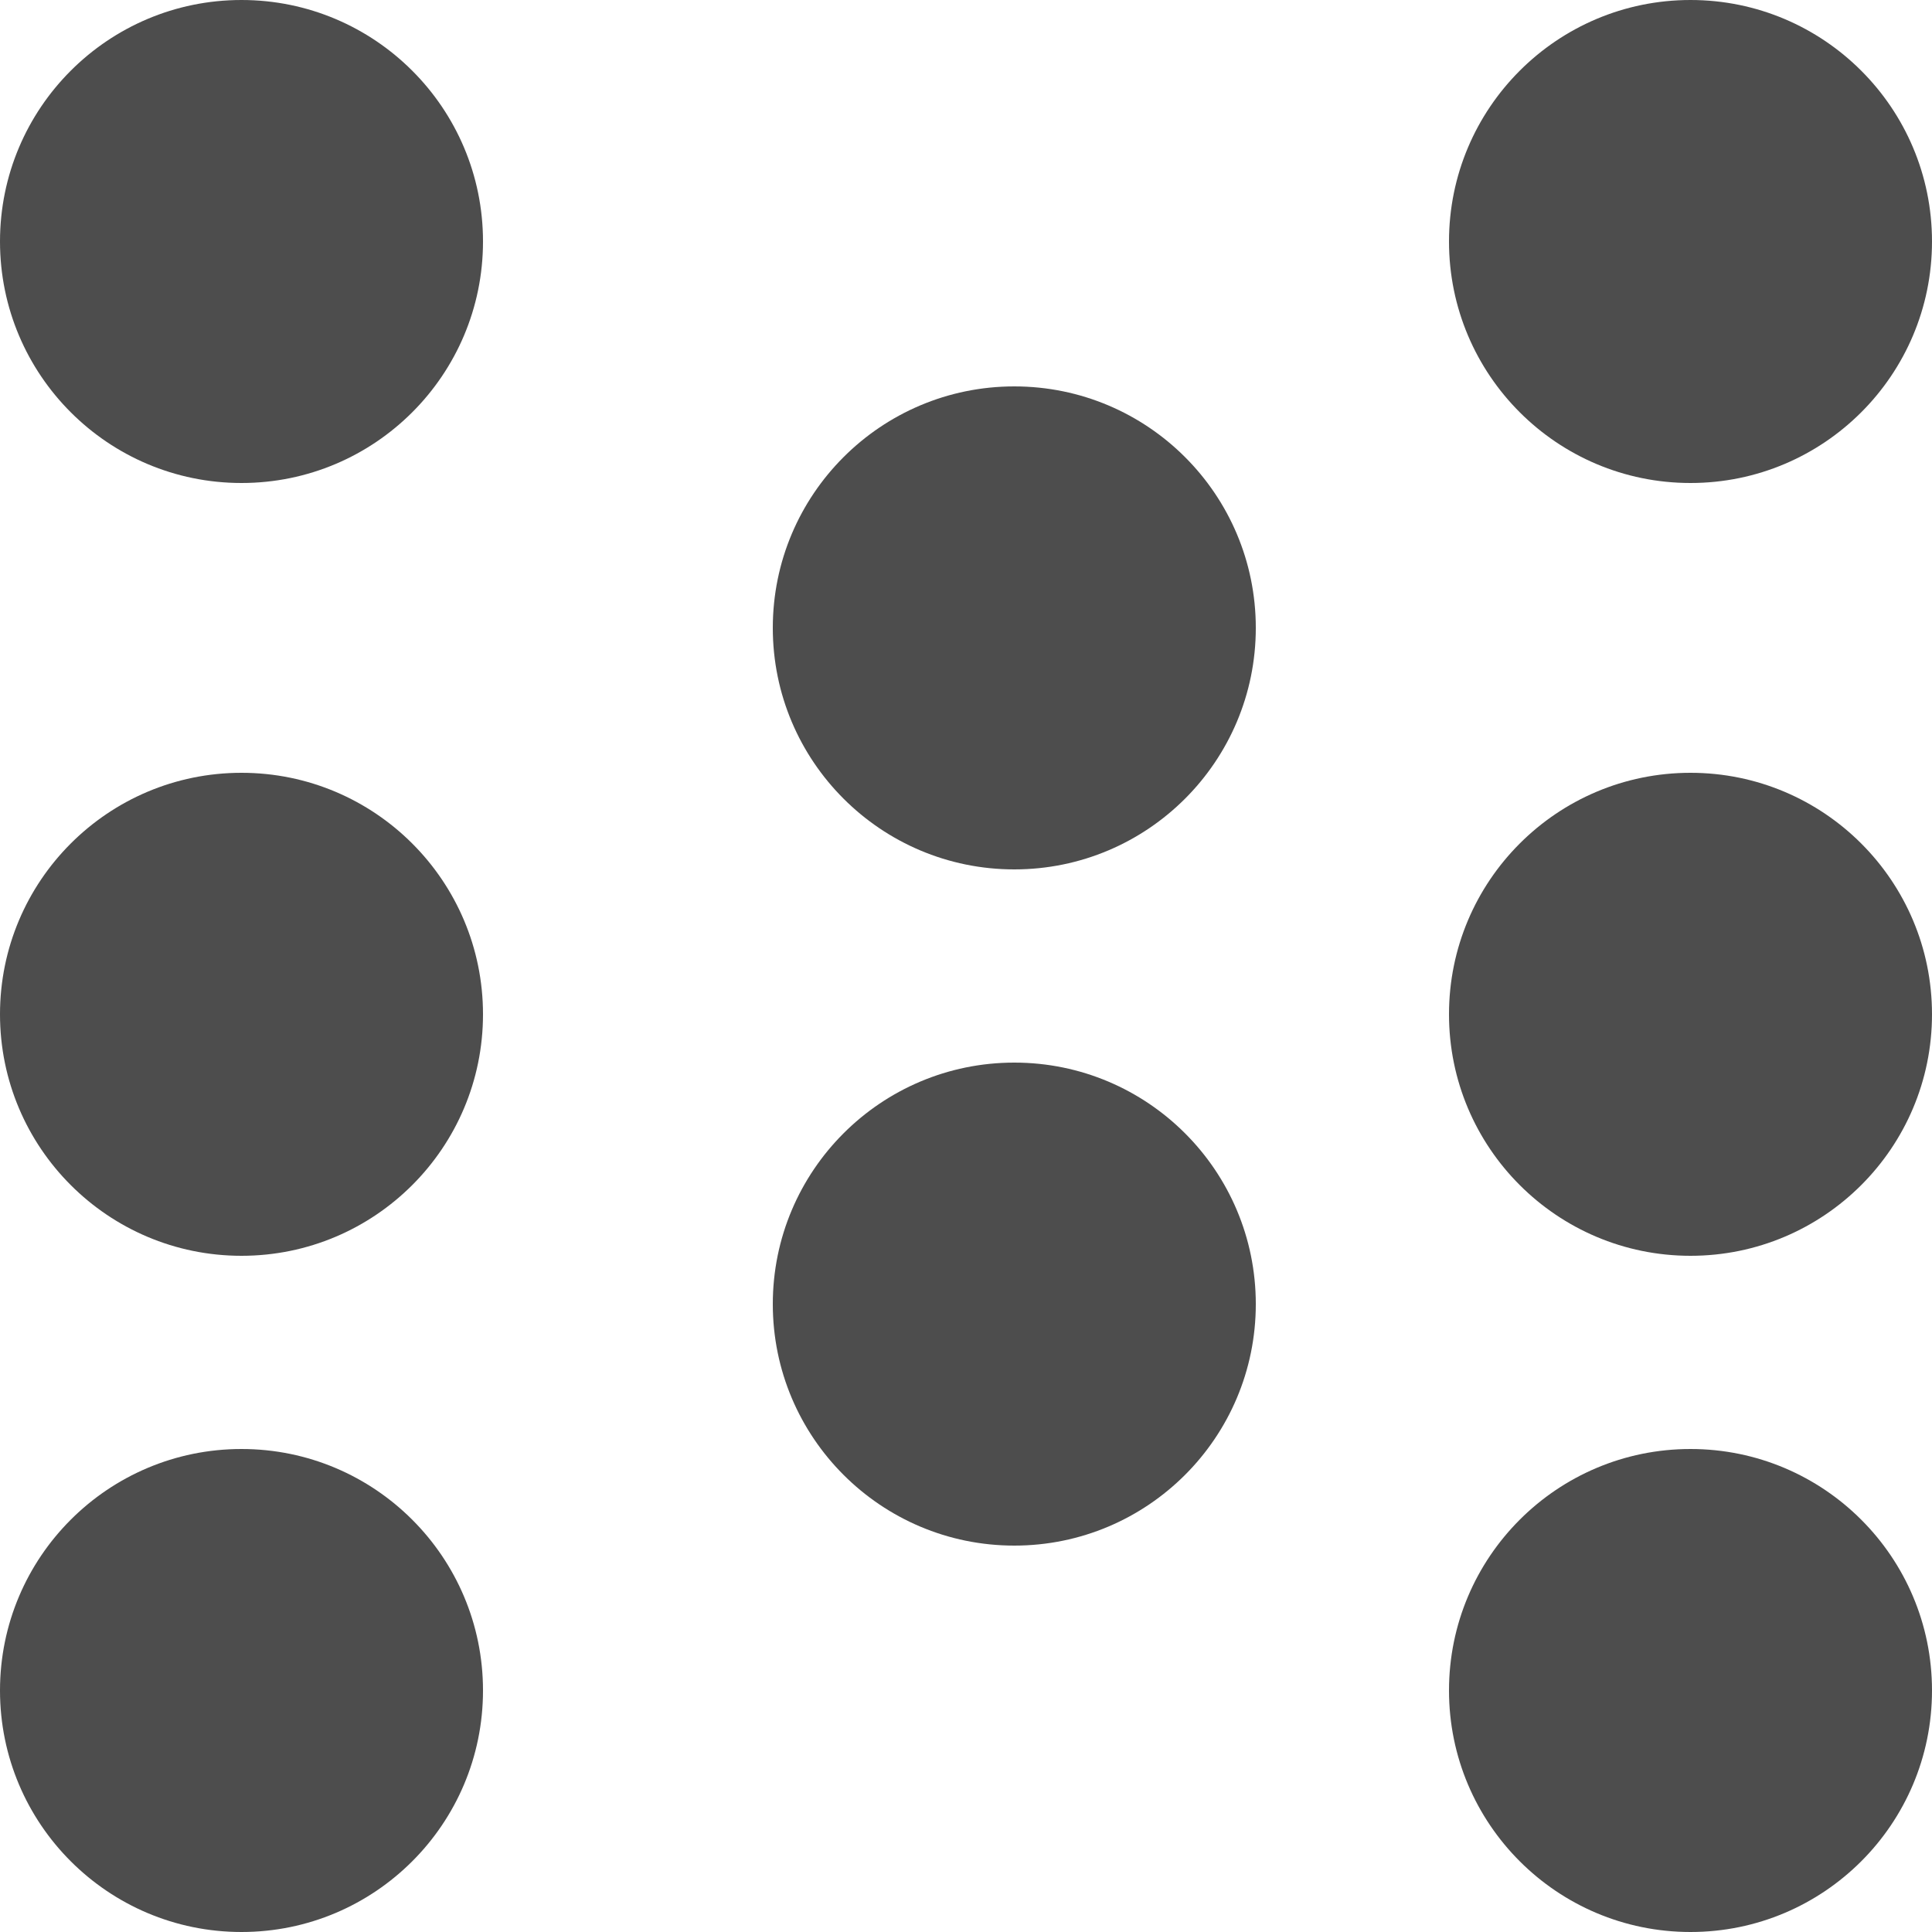
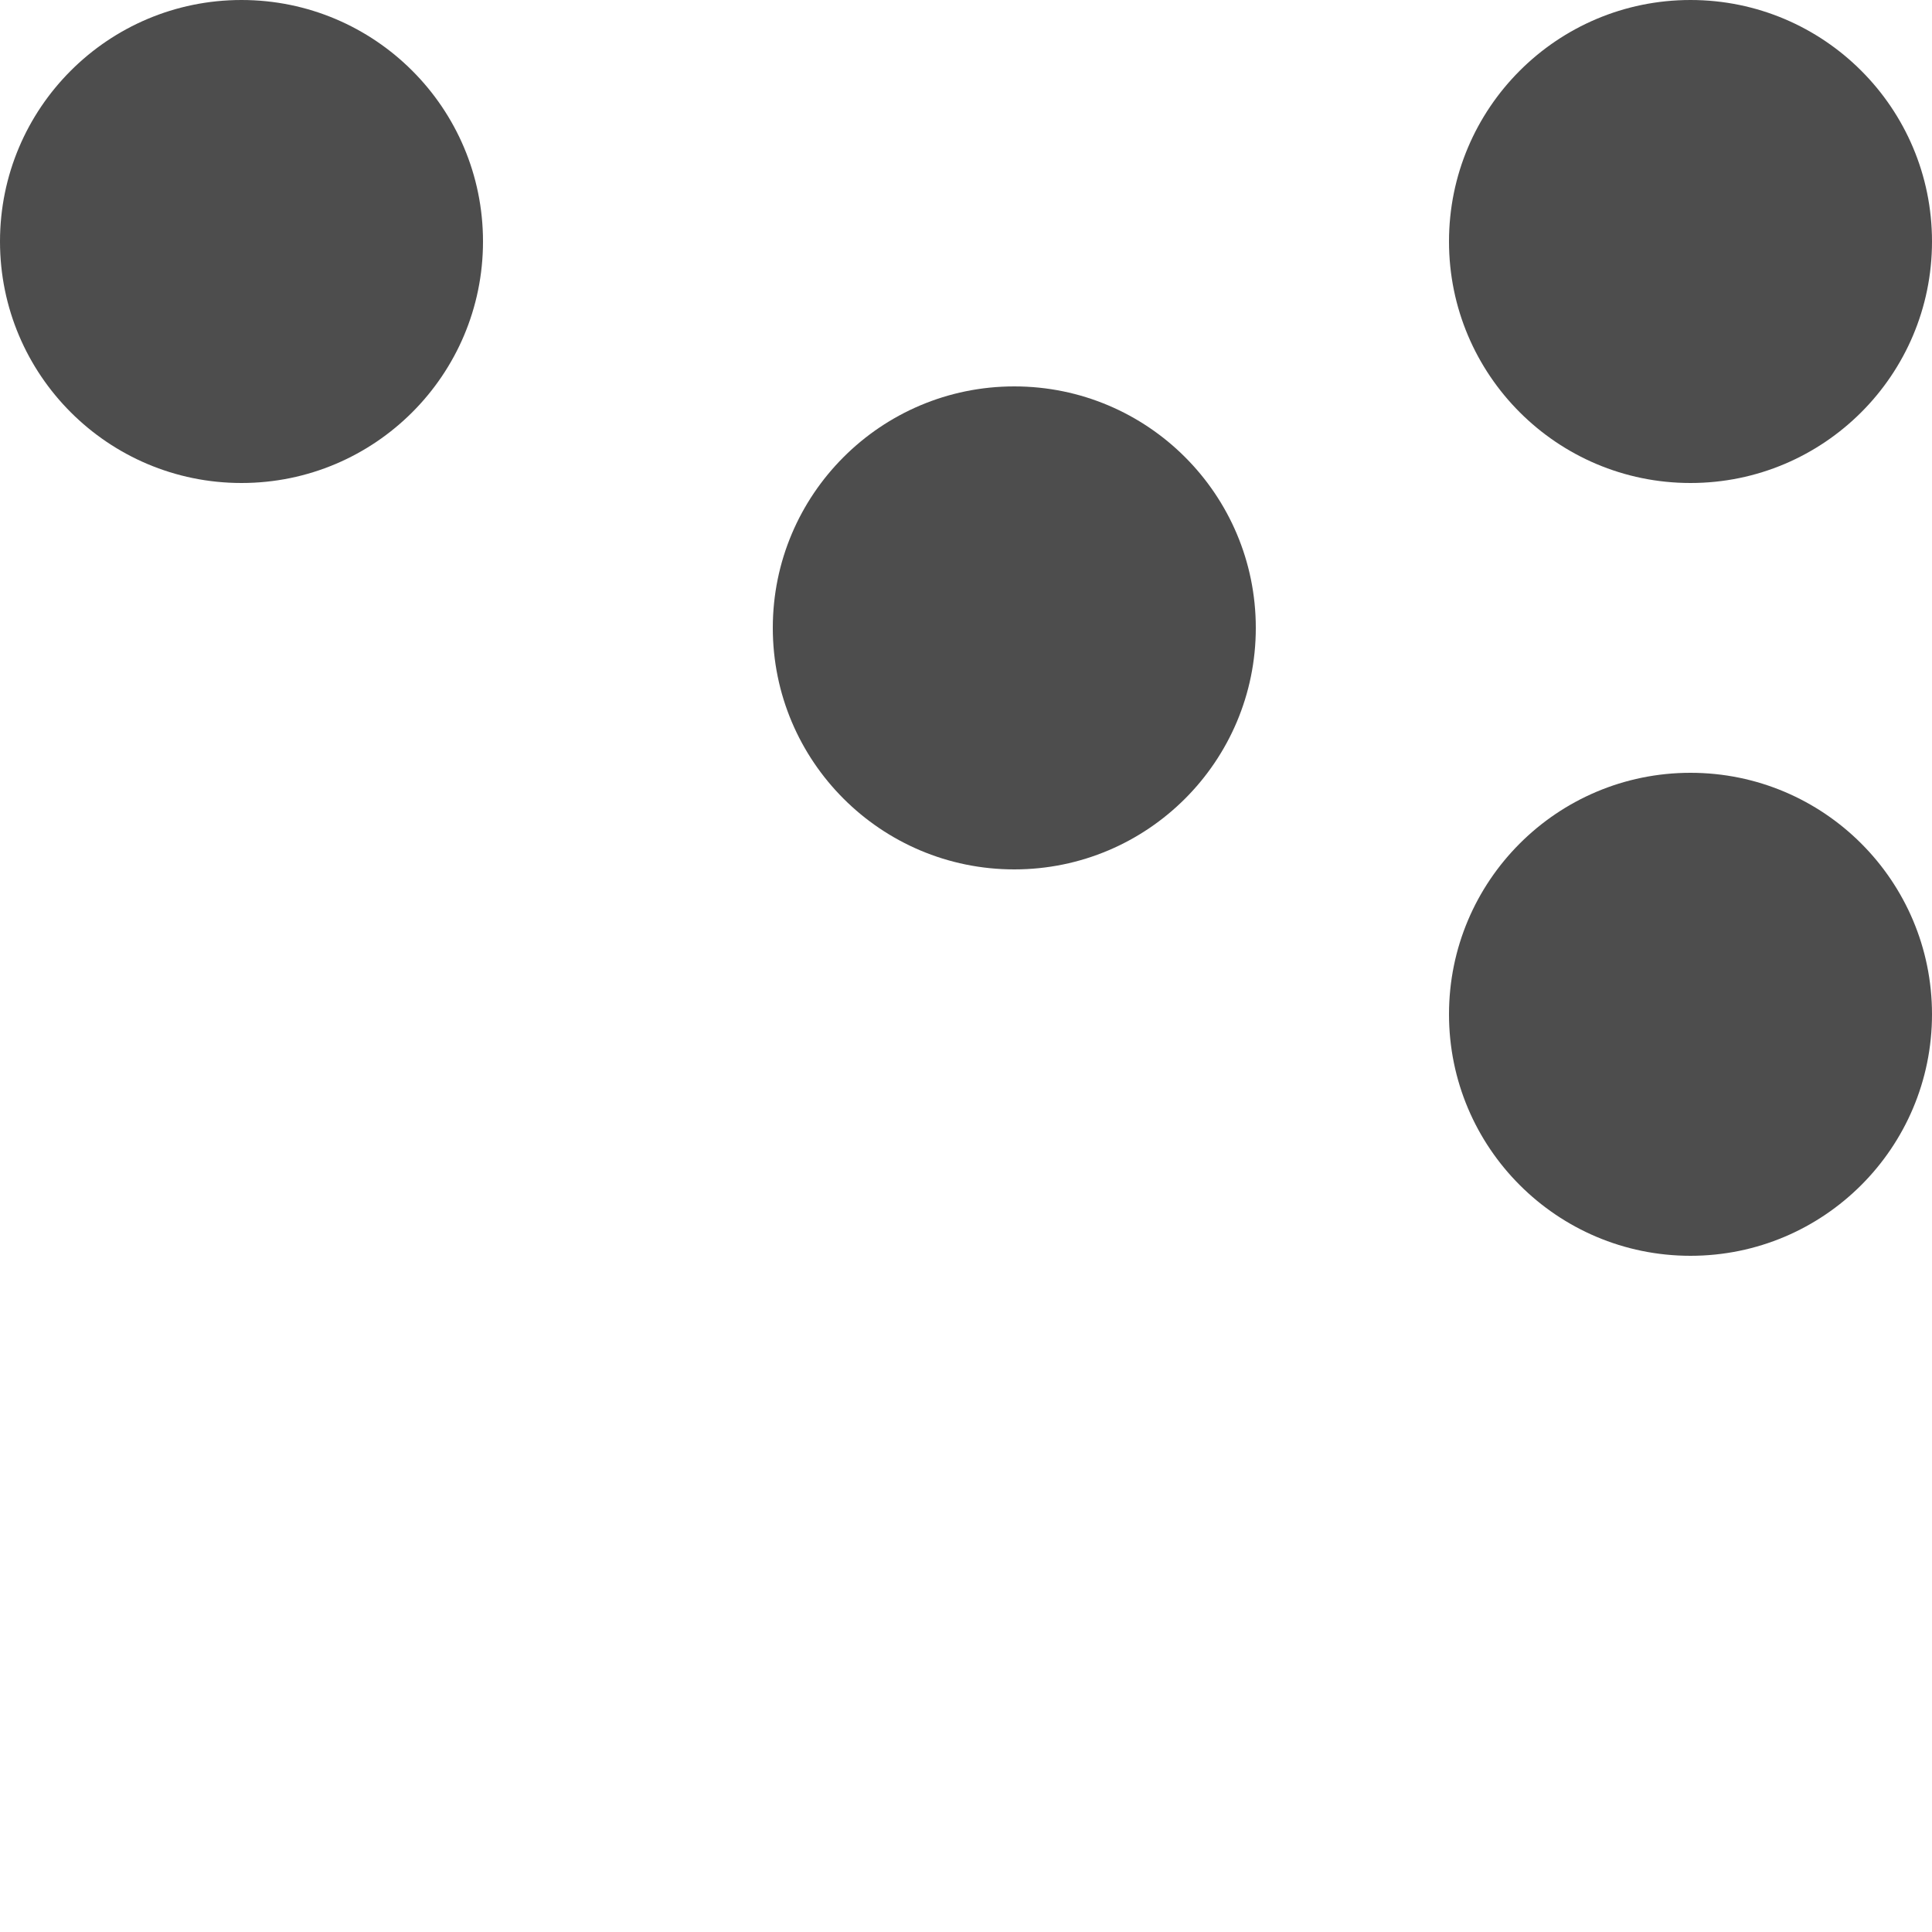
<svg xmlns="http://www.w3.org/2000/svg" width="20" height="20" viewBox="0 0 20 20" fill="none">
-   <circle cx="2.5" cy="10.5" r="2.5" fill="#4D4D4D" />
-   <circle cx="10.5" cy="13.5" r="2.5" fill="#4D4D4D" />
-   <circle cx="2.5" cy="17.5" r="2.5" fill="#4D4D4D" />
  <circle cx="17.5" cy="10.5" r="2.5" fill="#4D4D4D" />
  <circle cx="10.5" cy="6.5" r="2.5" fill="#4D4D4D" />
  <circle cx="17.5" cy="2.5" r="2.5" fill="#4D4D4D" />
-   <circle cx="17.5" cy="17.5" r="2.5" fill="#4D4D4D" />
  <circle cx="2.5" cy="2.5" r="2.5" fill="#4D4D4D" />
</svg>